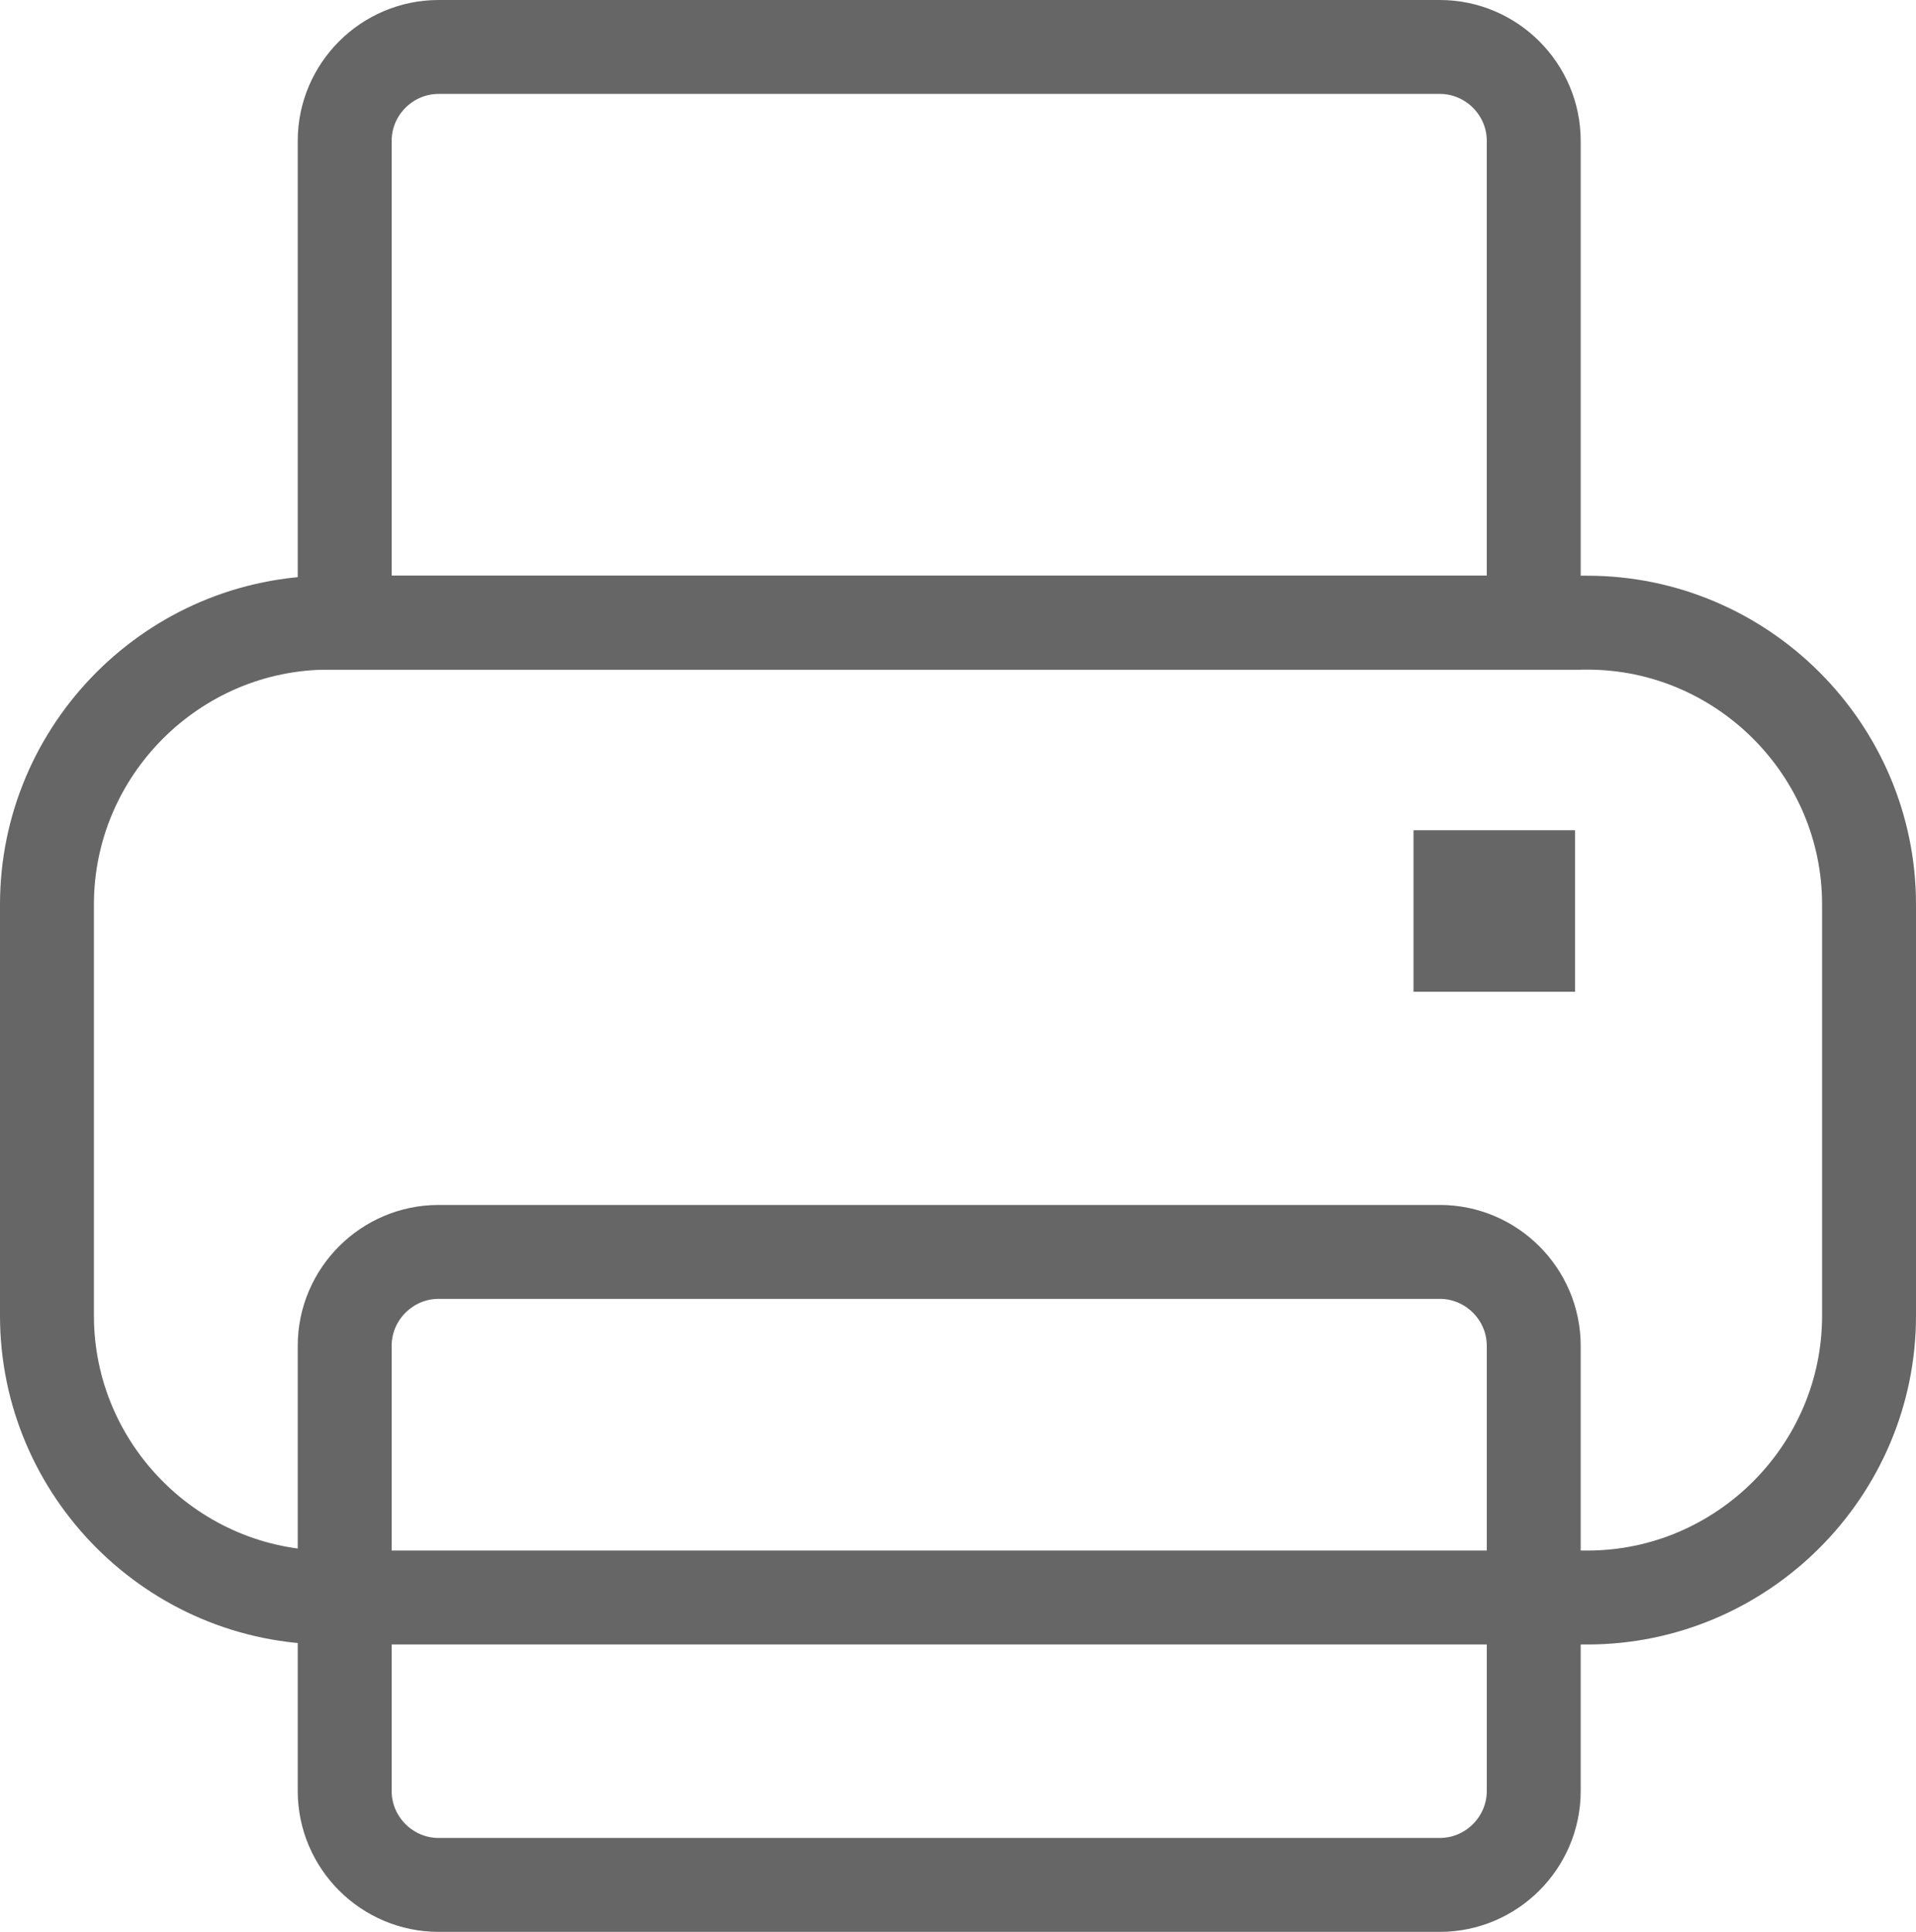
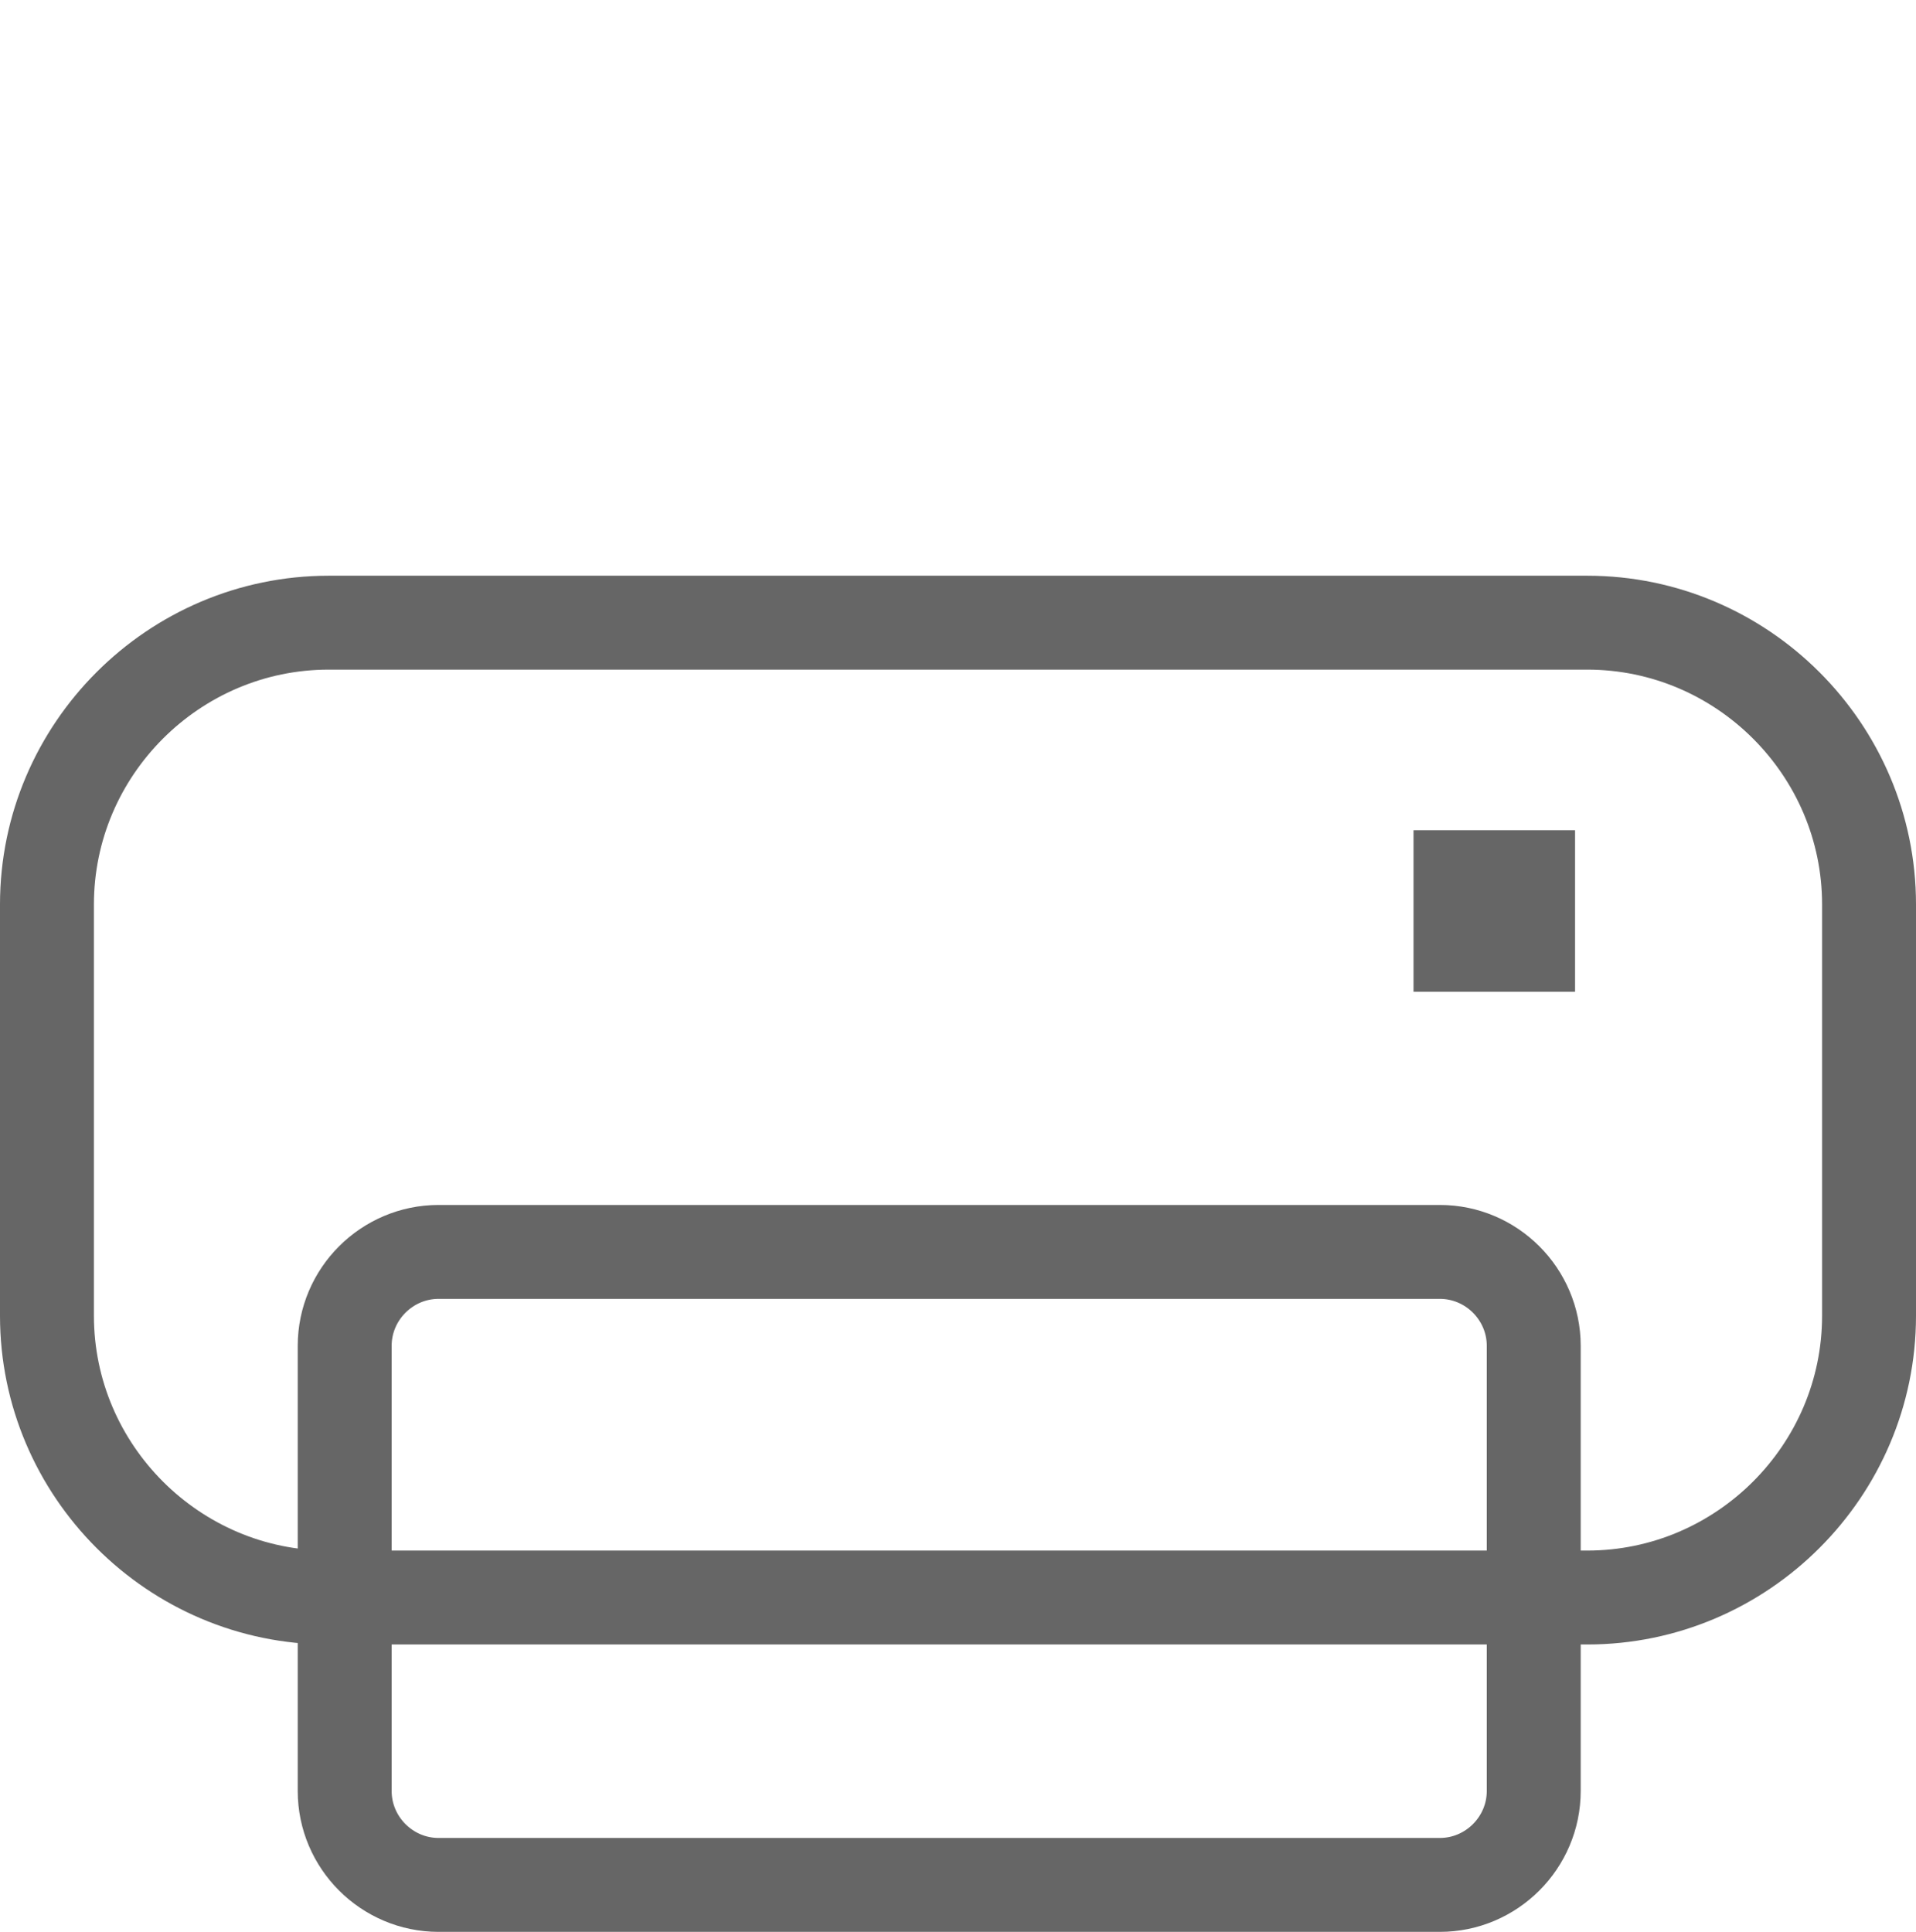
<svg xmlns="http://www.w3.org/2000/svg" version="1.1" id="Layer_1" x="0px" y="0px" width="20.4px" height="20.57px" viewBox="0 0 20.4 20.57" style="enable-background:new 0 0 20.4 20.57;" xml:space="preserve">
  <style type="text/css">
	.st0{fill:none;stroke:#666666;stroke-miterlimit:10;}
	.st1{fill:#666666;}
</style>
  <g>
    <path class="st0" d="M16.9,17.01H3.5c-1.65,0-3-1.35-3-3V9.63c0-1.65,1.35-3,3-3h13.4c1.65,0,3,1.35,3,3v4.38   C19.9,15.66,18.55,17.01,16.9,17.01z" />
-     <path class="st0" d="M16.33,1.5c0-0.55-0.45-1-1-1H4.67c-0.55,0-1,0.45-1,1v5.13h12.66V1.5z" />
    <path class="st0" d="M15.33,20.07H4.67c-0.55,0-1-0.45-1-1v-4.74c0-0.55,0.45-1,1-1l10.66,0c0.55,0,1,0.45,1,1v4.74   C16.33,19.62,15.88,20.07,15.33,20.07z" />
    <rect x="15.05" y="8.84" class="st1" width="1.72" height="1.72" />
  </g>
</svg>